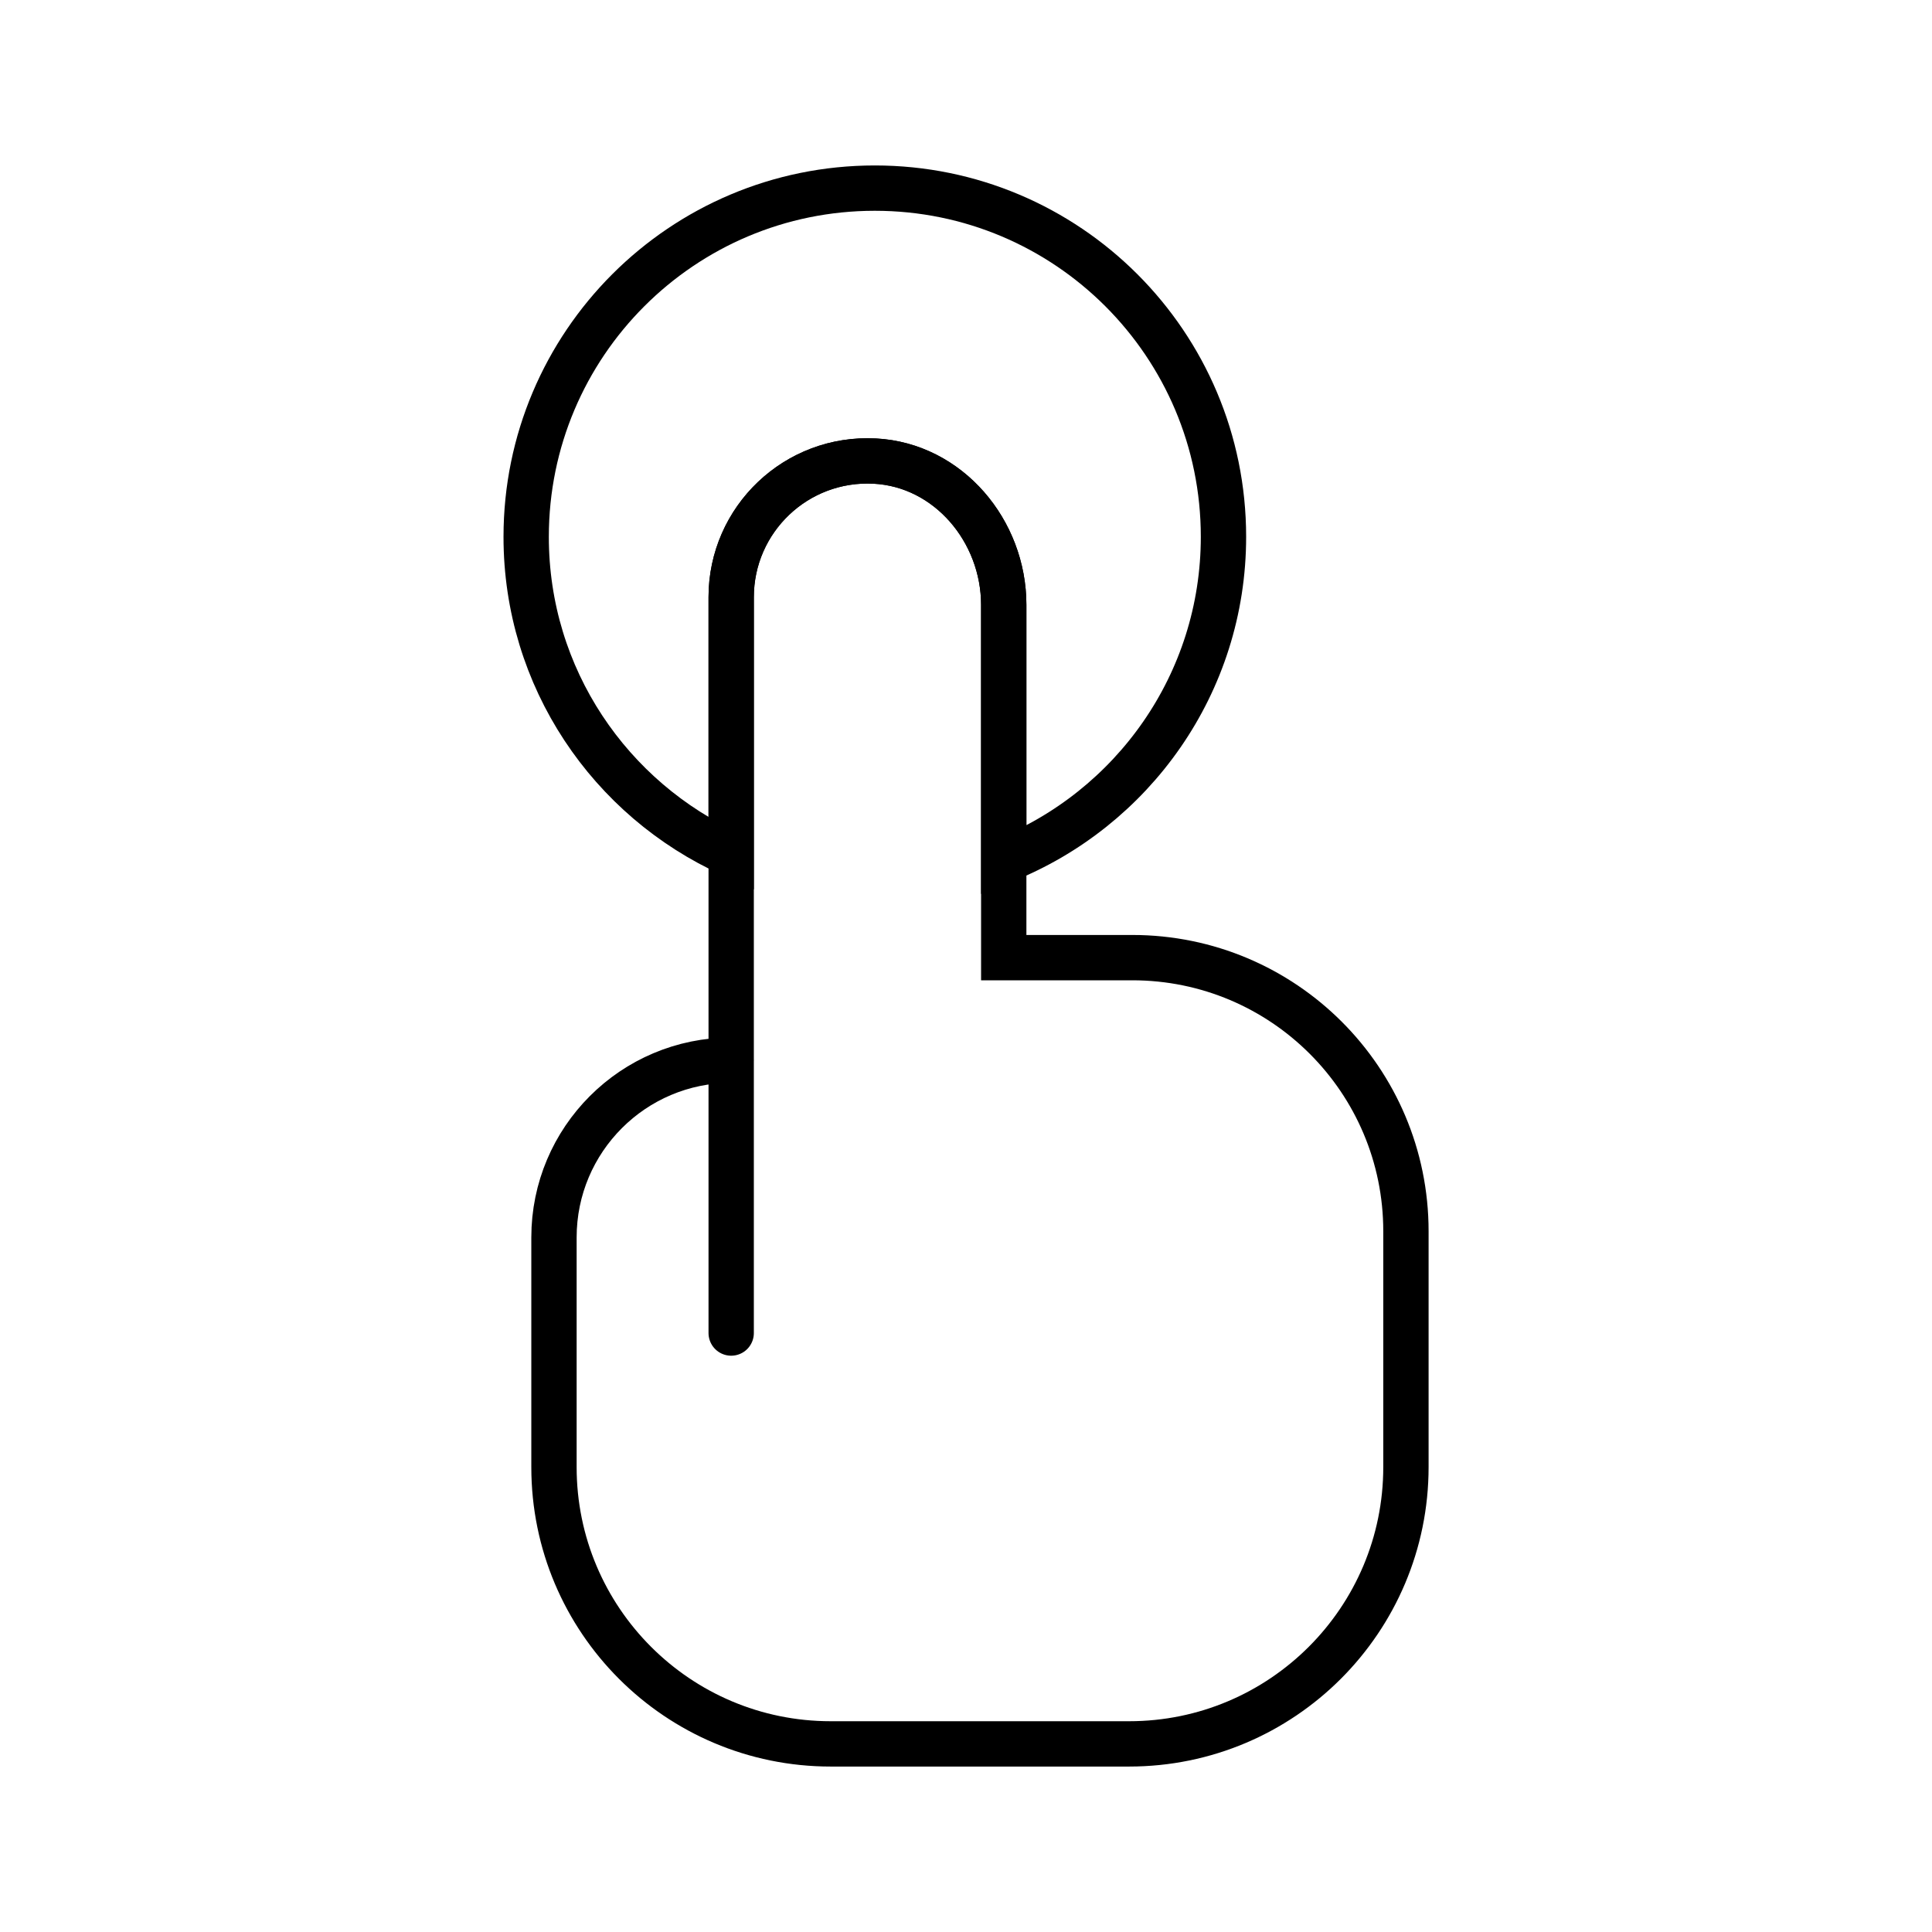
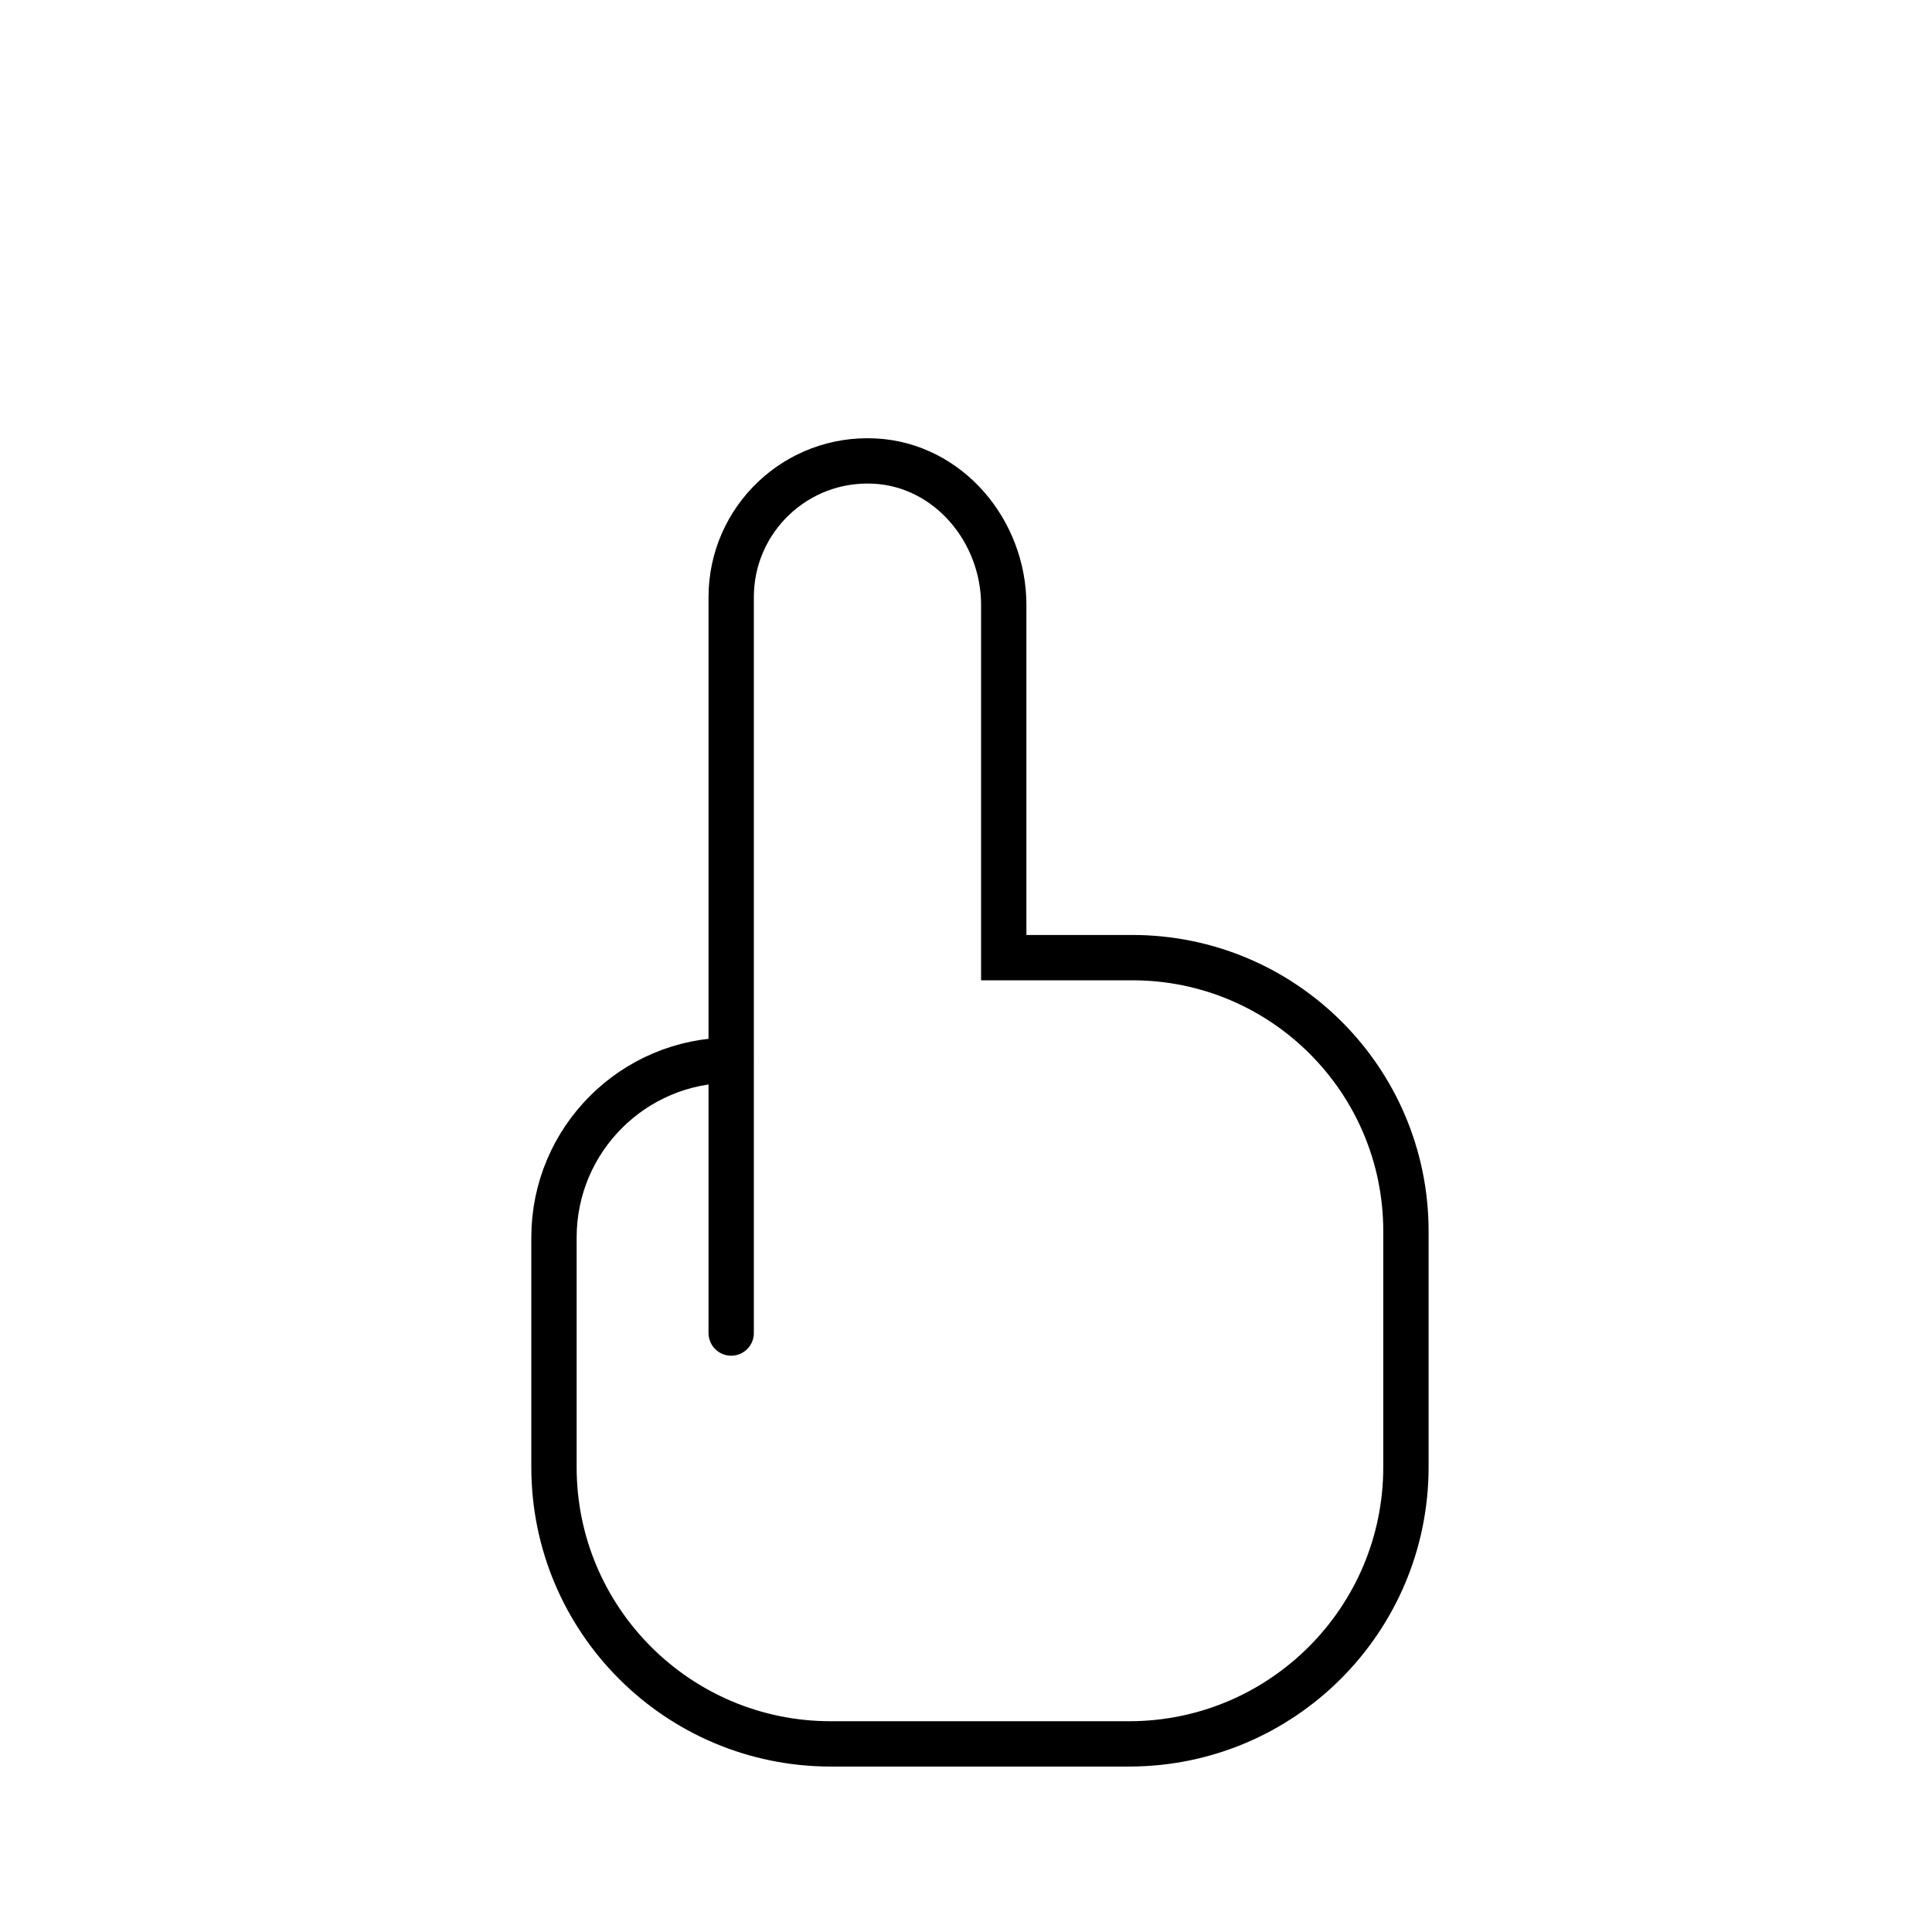
<svg xmlns="http://www.w3.org/2000/svg" version="1.1" id="Layer_1" x="0px" y="0px" viewBox="0 0 56.693 56.693" style="enable-background:new 0 0 56.693 56.693;" xml:space="preserve">
  <path style="fill:none;stroke:#000000;stroke-width:1.33;stroke-linecap:round;stroke-miterlimit:10;" d="M21.456,39.117  V28.102V17.523c0-2.28,1.908-4.114,4.214-3.993  c2.162,0.113,3.784,2.054,3.784,4.219l-0,10.352l3.772,0  c4.435,0,8.03,3.595,8.03,8.03v6.917c0,4.487-3.638,8.125-8.125,8.125  h-8.754c-4.485,0-8.121-3.636-8.121-8.121v-6.741c0-2.872,2.328-5.201,5.201-5.201  h0" />
-   <path style="fill:none;stroke:#000000;stroke-width:1.33;stroke-linecap:round;stroke-miterlimit:10;" d="M21.456,25.067  v-7.544c0-2.28,1.908-4.114,4.214-3.993c2.162,0.113,3.784,2.054,3.784,4.219  v7.502c3.776-1.505,6.448-5.187,6.448-9.5c0-5.651-4.581-10.231-10.231-10.231  s-10.231,4.581-10.231,10.231C15.438,19.898,17.909,23.46,21.456,25.067z" />
  <path style="fill:none;stroke:#000000;stroke-width:1.33;stroke-linecap:round;stroke-miterlimit:10;" d="M16.255,31.11" />
</svg>